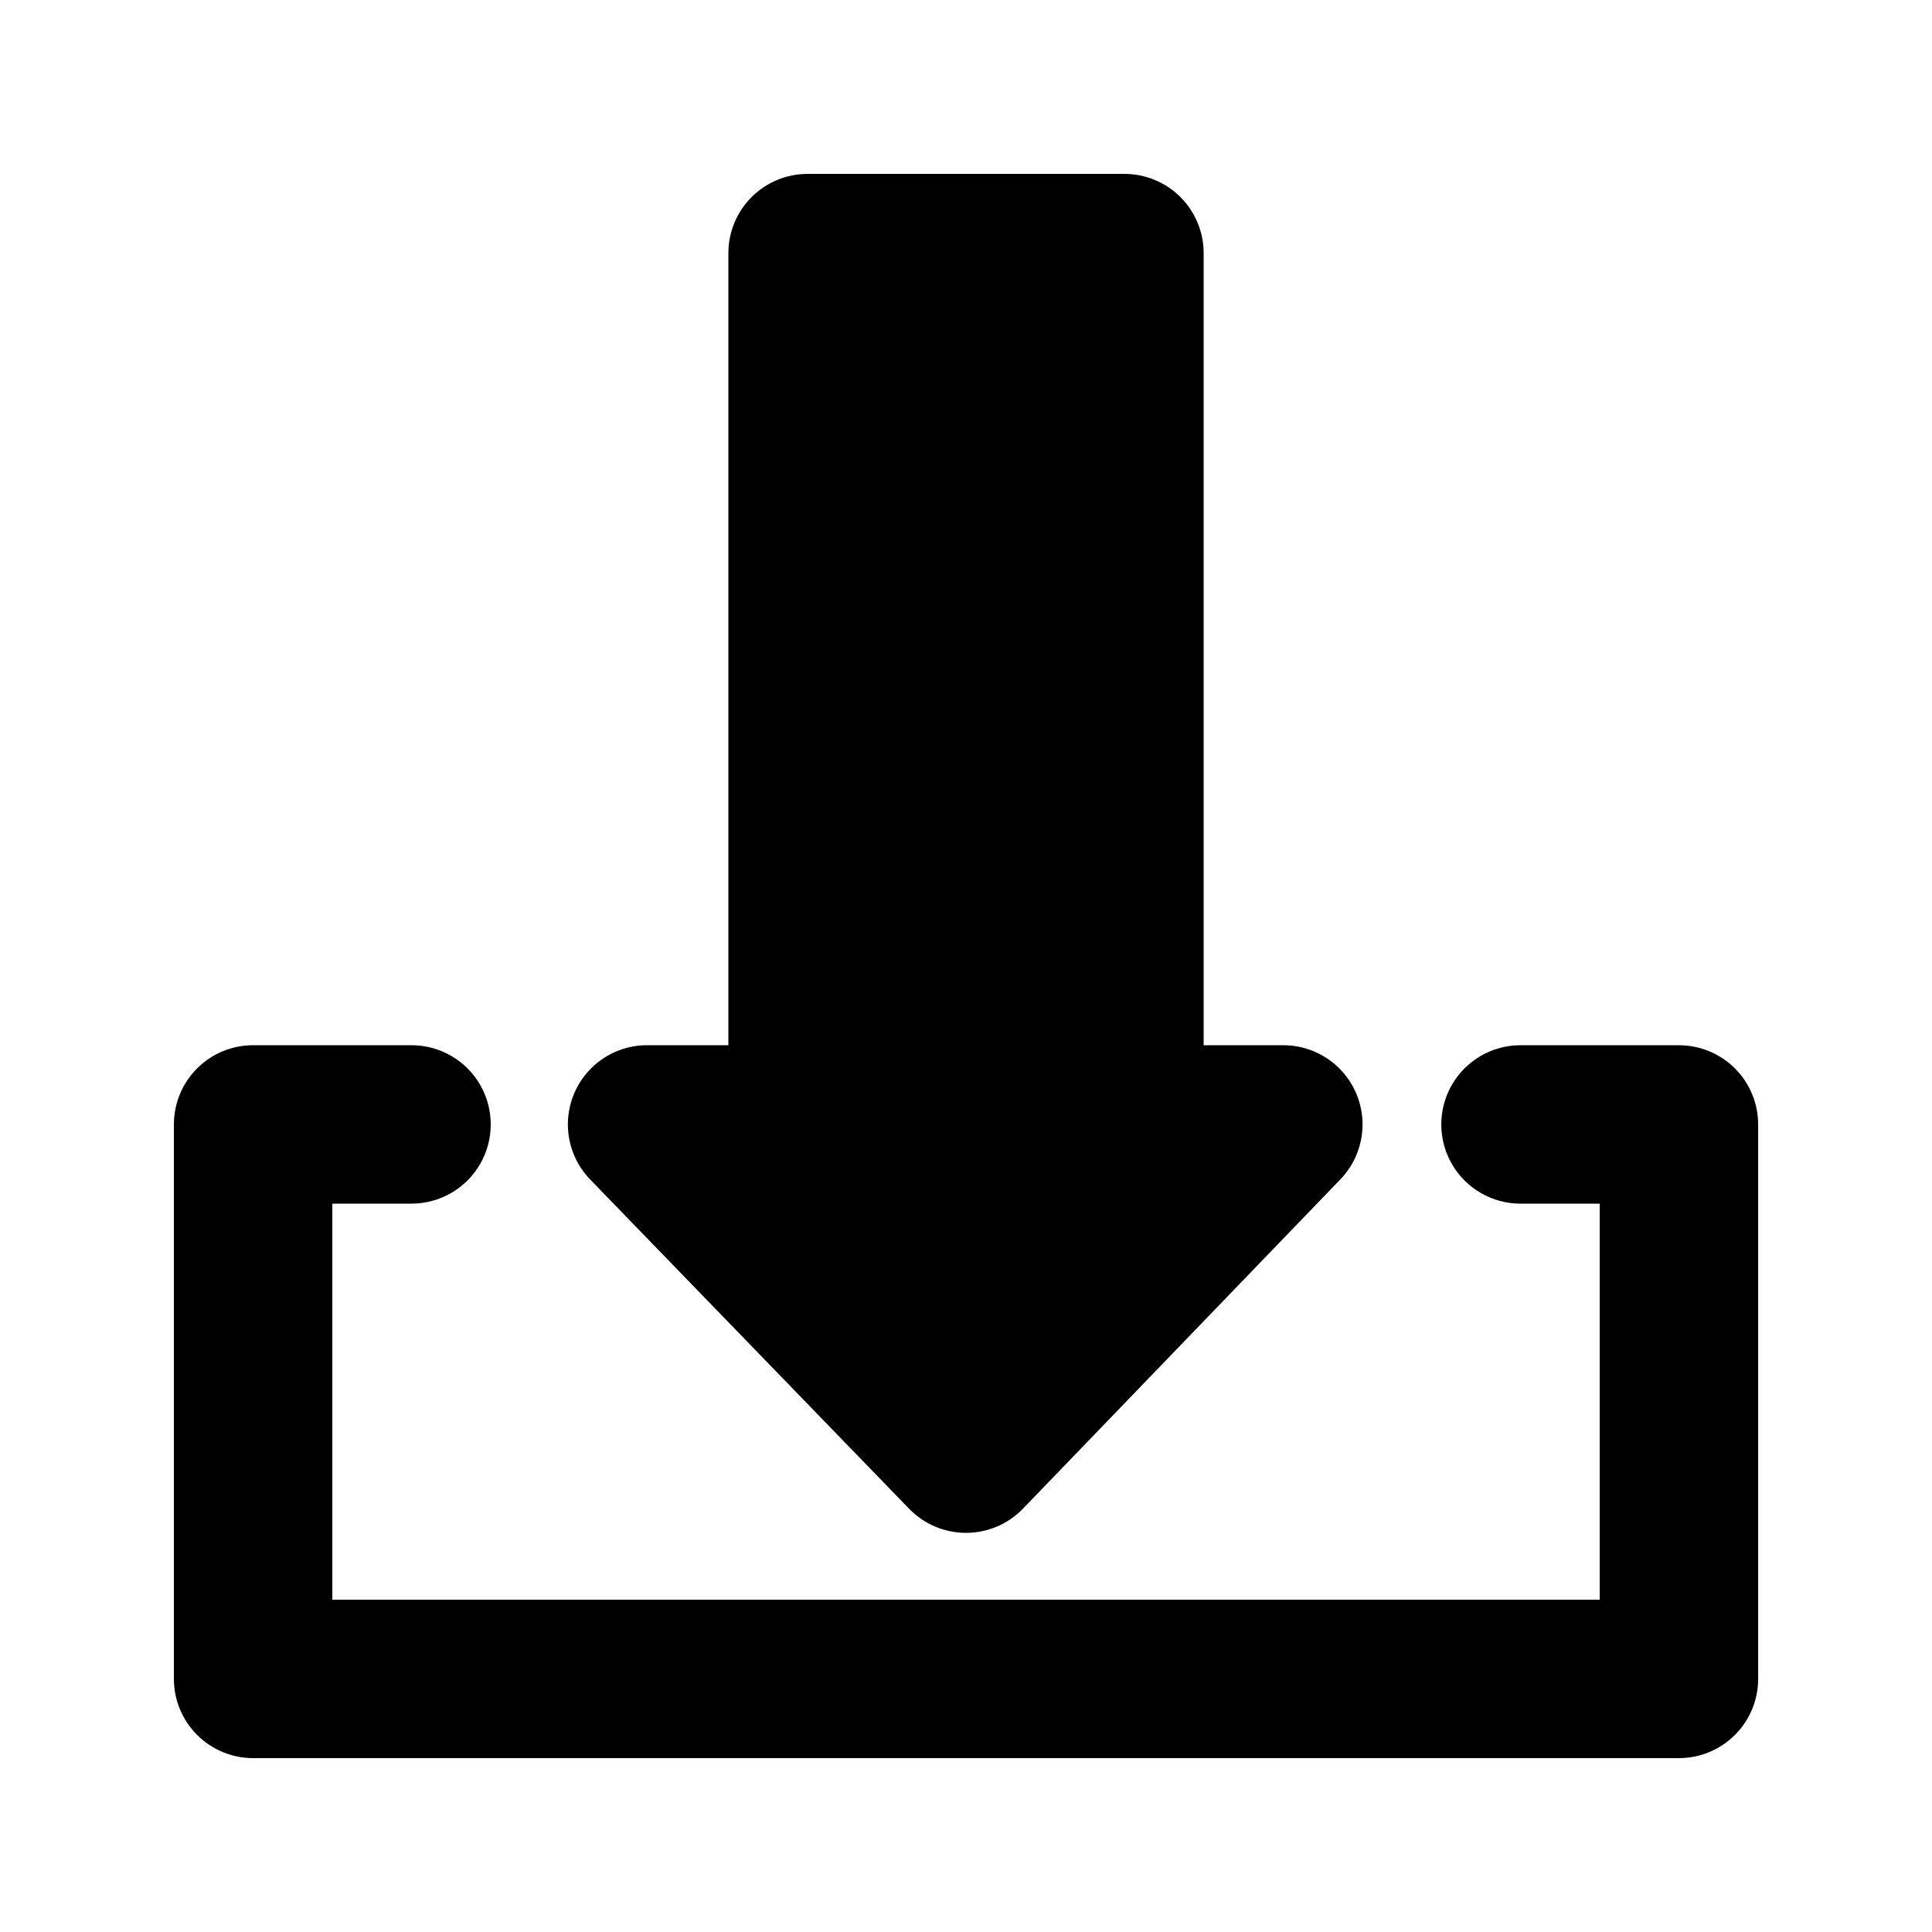
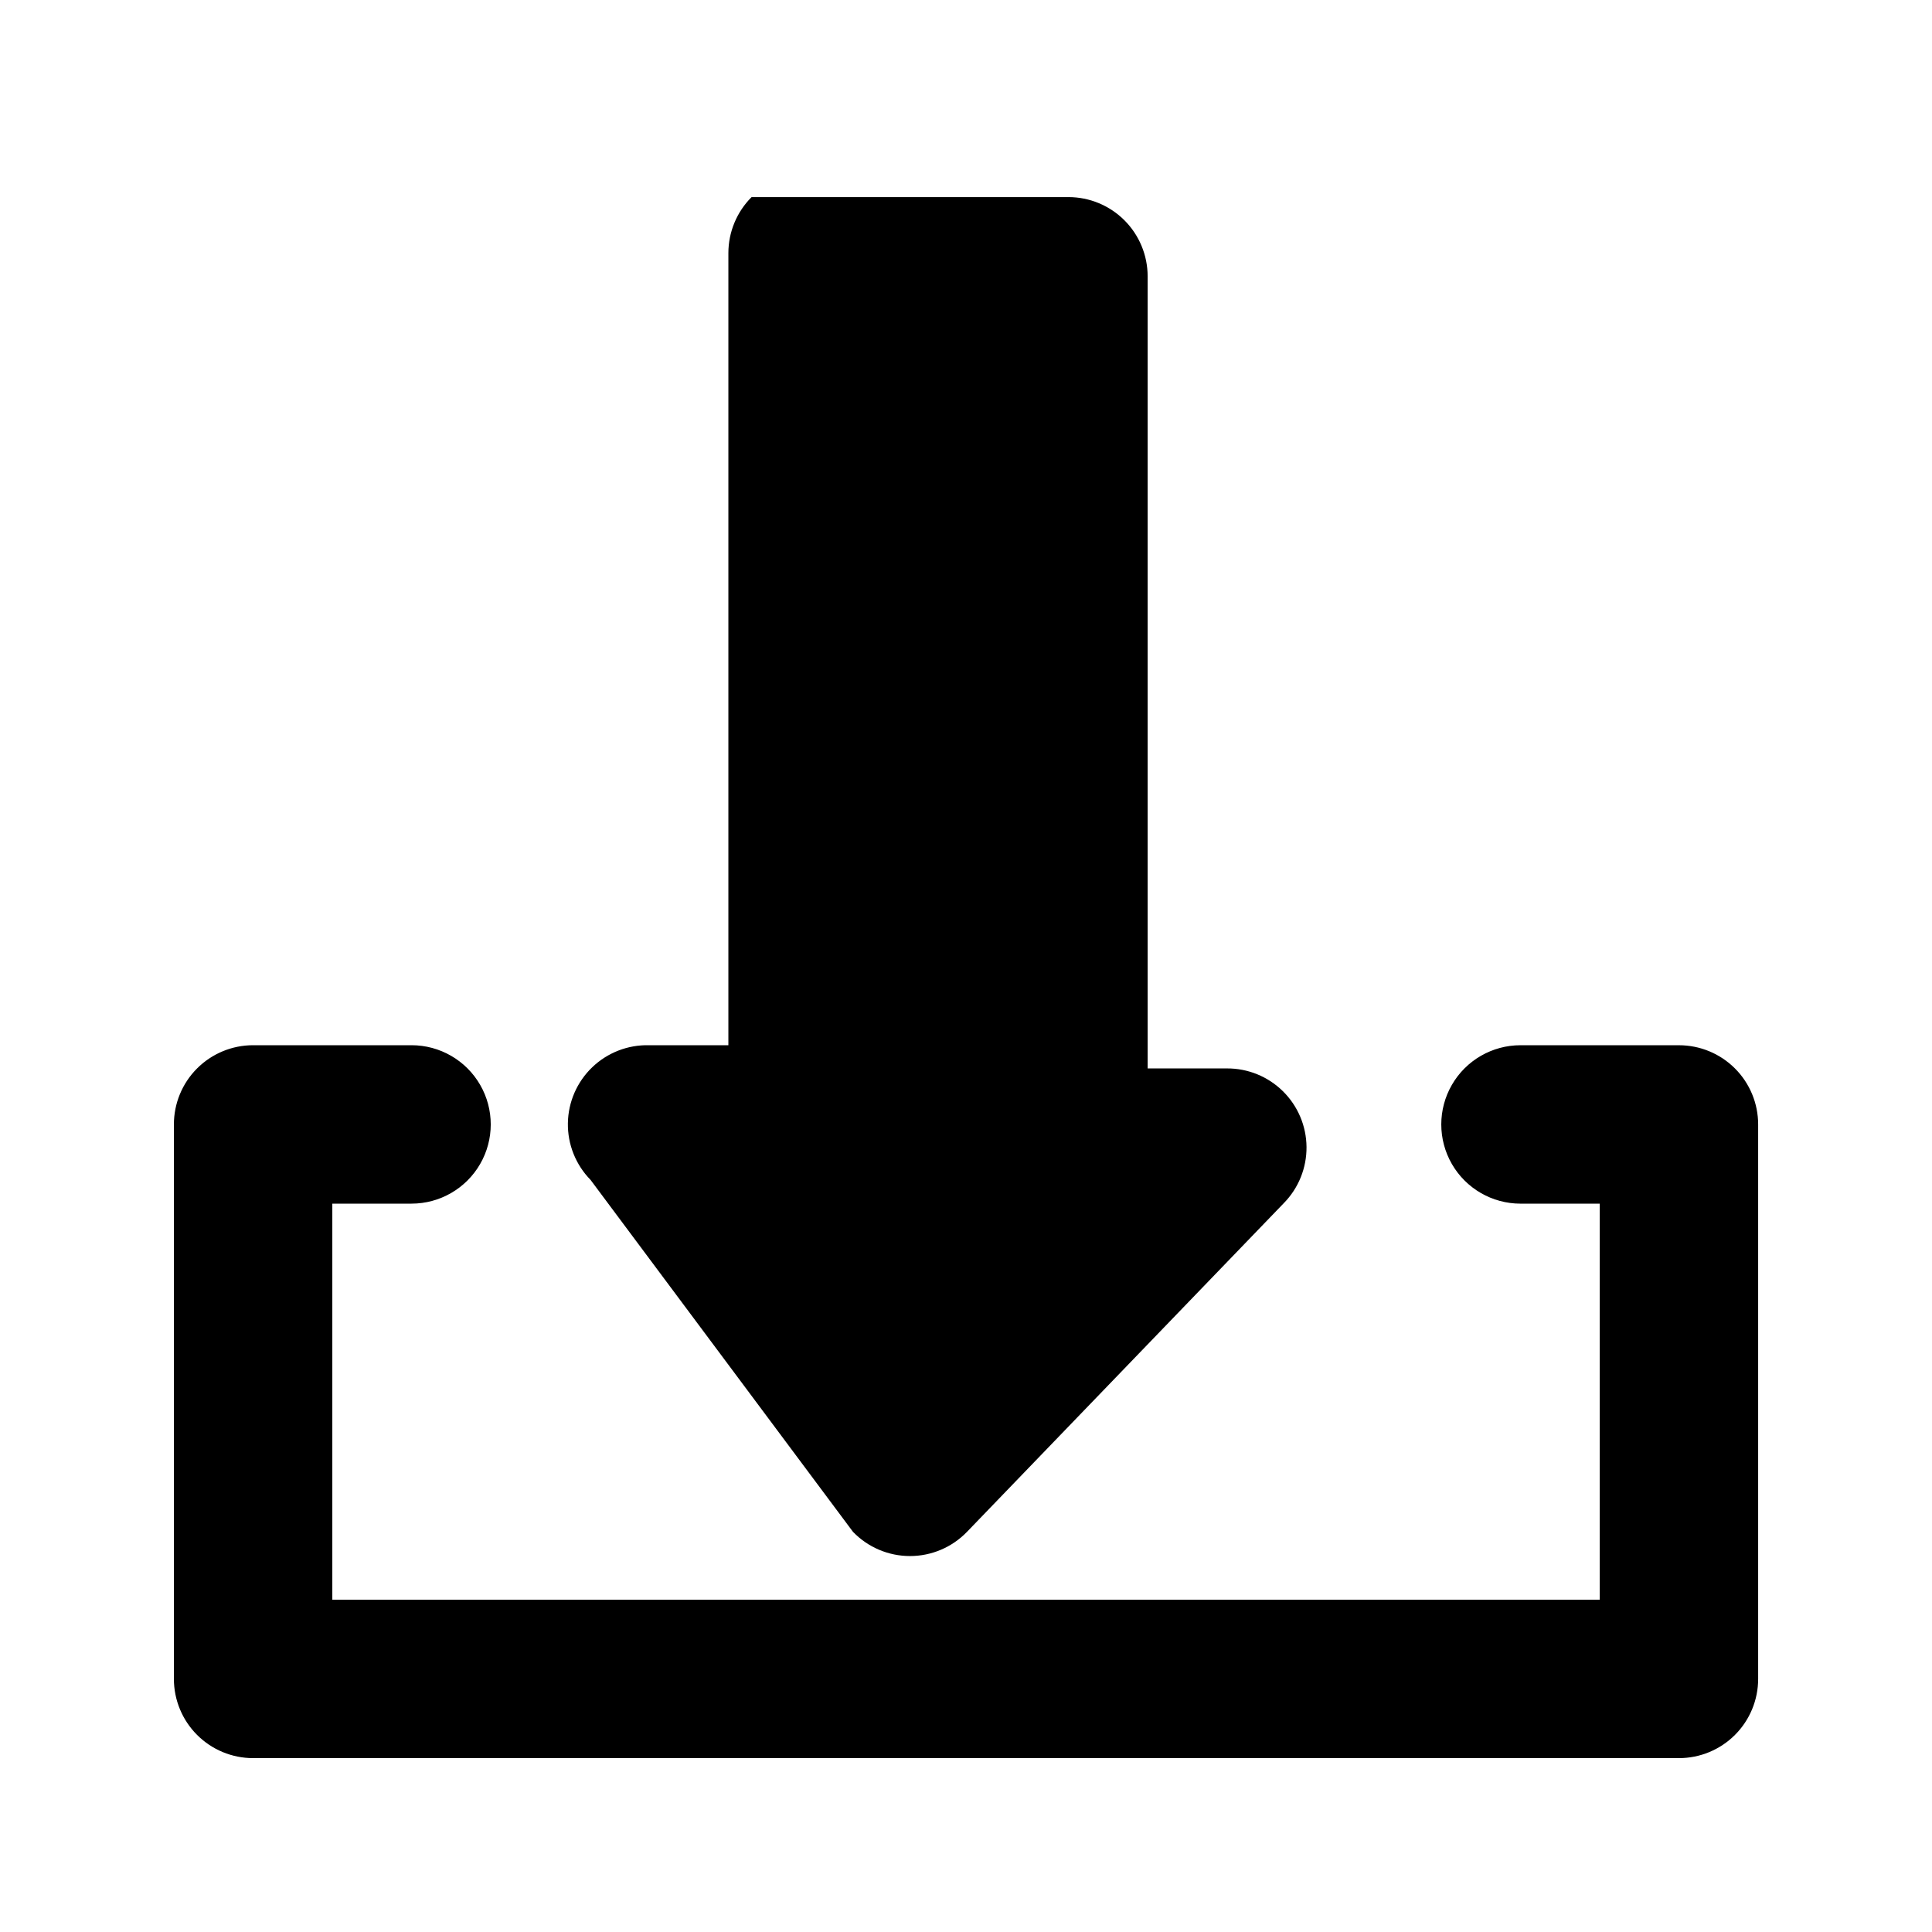
<svg xmlns="http://www.w3.org/2000/svg" fill="#000000" width="800px" height="800px" version="1.1" viewBox="144 144 512 512">
-   <path d="m300.5 456.68c-3.926-4-6.09-9.41-6.004-15.016 0.082-5.609 2.406-10.949 6.453-14.832 4.047-3.883 9.48-5.984 15.086-5.836h20.992v-209.92c0-5.566 2.211-10.906 6.148-14.844s9.273-6.148 14.844-6.148h83.969c5.566 0 10.906 2.211 14.844 6.148 3.934 3.938 6.148 9.277 6.148 14.844v209.92h20.992-0.004c5.559-0.035 10.902 2.137 14.859 6.039 3.961 3.902 6.211 9.215 6.258 14.77 0.047 5.559-2.109 10.906-6 14.875l-83.969 87.117c-3.957 4.106-9.414 6.426-15.113 6.426-5.703 0-11.16-2.32-15.117-6.426zm288.43-35.684h-41.984c-7.5 0-14.43 4-18.18 10.496-3.75 6.492-3.75 14.496 0 20.992 3.75 6.492 10.68 10.496 18.18 10.496h20.992v104.96l-335.87-0.004v-104.96h20.992c7.5 0 14.43-4.004 18.18-10.496 3.75-6.496 3.75-14.5 0-20.992-3.75-6.496-10.68-10.496-18.18-10.496h-41.984c-5.566 0-10.906 2.211-14.844 6.148-3.938 3.934-6.148 9.273-6.148 14.844v146.95-0.004c0 5.57 2.211 10.906 6.148 14.844s9.277 6.148 14.844 6.148h377.86c5.57 0 10.906-2.211 14.844-6.148s6.148-9.273 6.148-14.844v-146.94c0-5.57-2.211-10.91-6.148-14.844-3.938-3.938-9.273-6.148-14.844-6.148z" />
+   <path d="m300.5 456.68c-3.926-4-6.09-9.41-6.004-15.016 0.082-5.609 2.406-10.949 6.453-14.832 4.047-3.883 9.48-5.984 15.086-5.836h20.992v-209.92c0-5.566 2.211-10.906 6.148-14.844h83.969c5.566 0 10.906 2.211 14.844 6.148 3.934 3.938 6.148 9.277 6.148 14.844v209.92h20.992-0.004c5.559-0.035 10.902 2.137 14.859 6.039 3.961 3.902 6.211 9.215 6.258 14.77 0.047 5.559-2.109 10.906-6 14.875l-83.969 87.117c-3.957 4.106-9.414 6.426-15.113 6.426-5.703 0-11.16-2.32-15.117-6.426zm288.43-35.684h-41.984c-7.5 0-14.43 4-18.18 10.496-3.75 6.492-3.75 14.496 0 20.992 3.75 6.492 10.68 10.496 18.18 10.496h20.992v104.96l-335.87-0.004v-104.96h20.992c7.5 0 14.43-4.004 18.18-10.496 3.75-6.496 3.75-14.5 0-20.992-3.75-6.496-10.68-10.496-18.18-10.496h-41.984c-5.566 0-10.906 2.211-14.844 6.148-3.938 3.934-6.148 9.273-6.148 14.844v146.95-0.004c0 5.57 2.211 10.906 6.148 14.844s9.277 6.148 14.844 6.148h377.86c5.57 0 10.906-2.211 14.844-6.148s6.148-9.273 6.148-14.844v-146.94c0-5.57-2.211-10.91-6.148-14.844-3.938-3.938-9.273-6.148-14.844-6.148z" />
</svg>